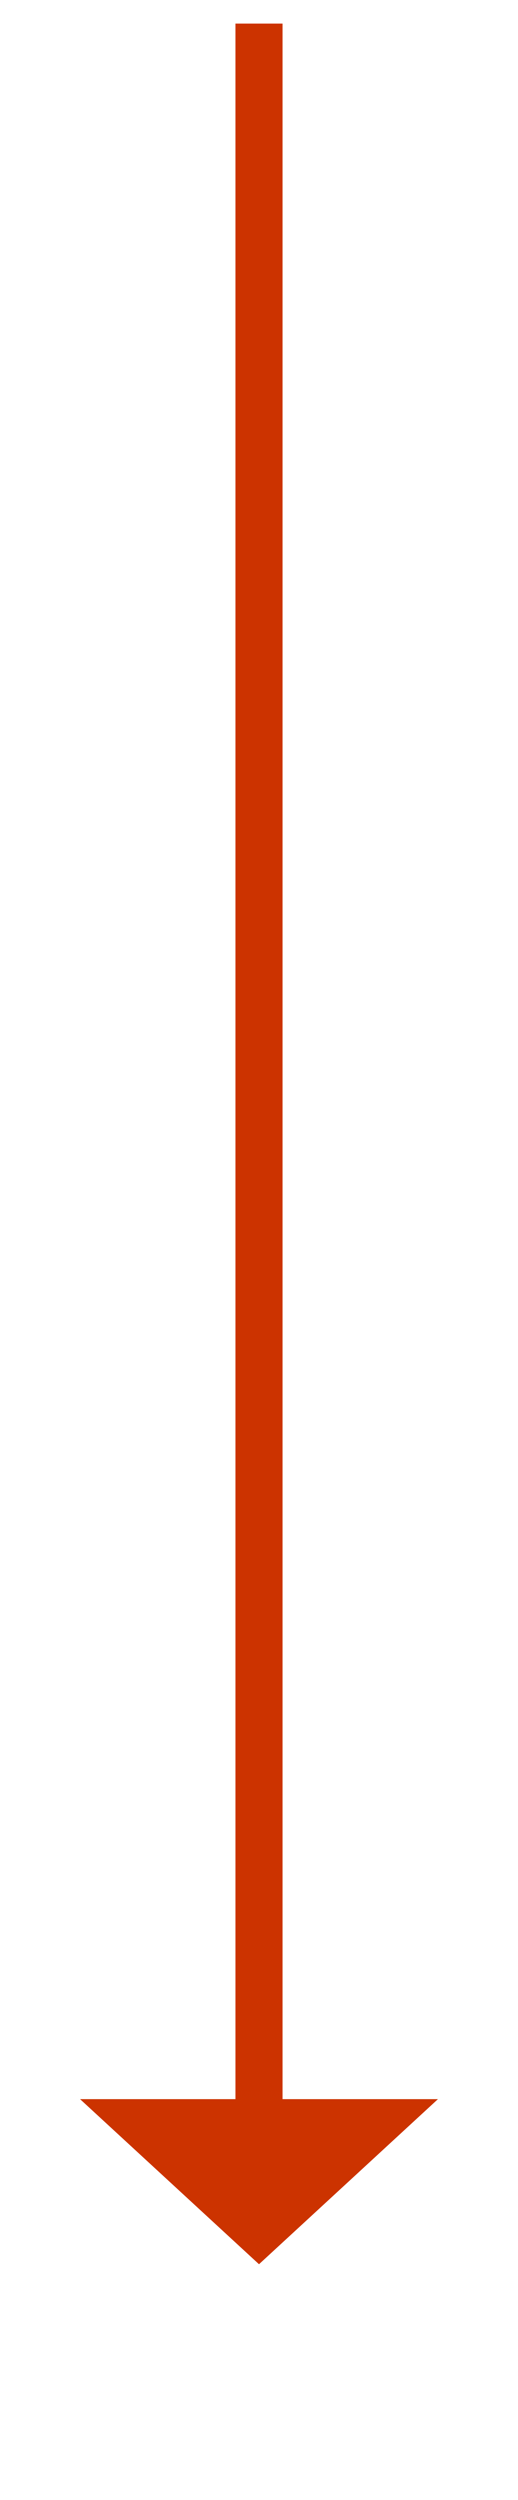
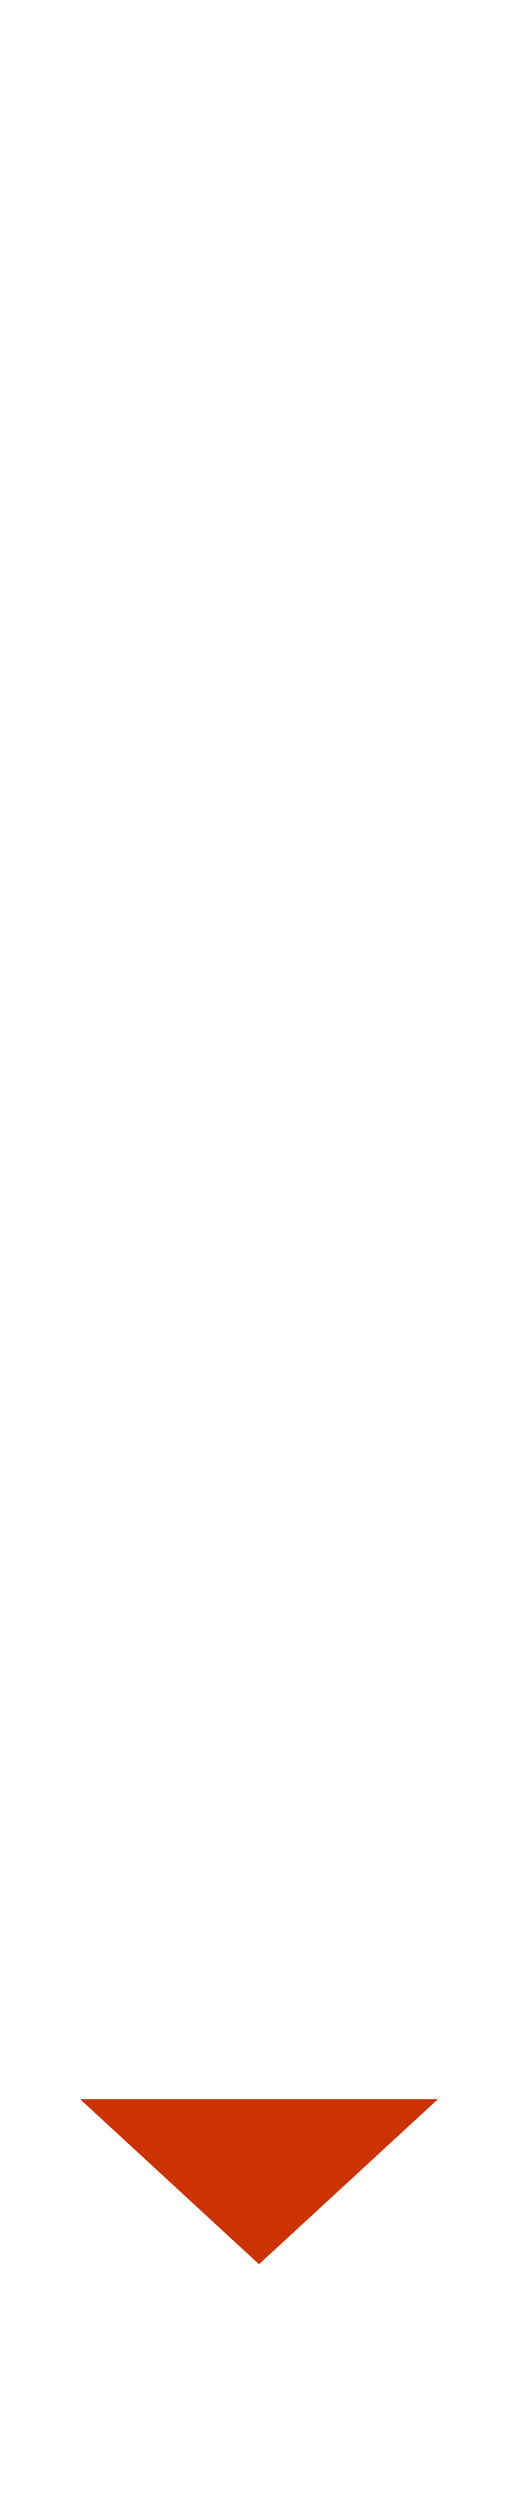
<svg xmlns="http://www.w3.org/2000/svg" version="1.1" width="22px" height="106px">
  <g transform="matrix(1 0 0 1 -557 -13354 )">
    <path d="M 560.4 13443  L 568 13450  L 575.6 13443  L 560.4 13443  Z " fill-rule="nonzero" fill="#cc3300" stroke="none" />
-     <path d="M 568 13355  L 568 13444  " stroke-width="2" stroke="#cc3300" fill="none" />
  </g>
</svg>